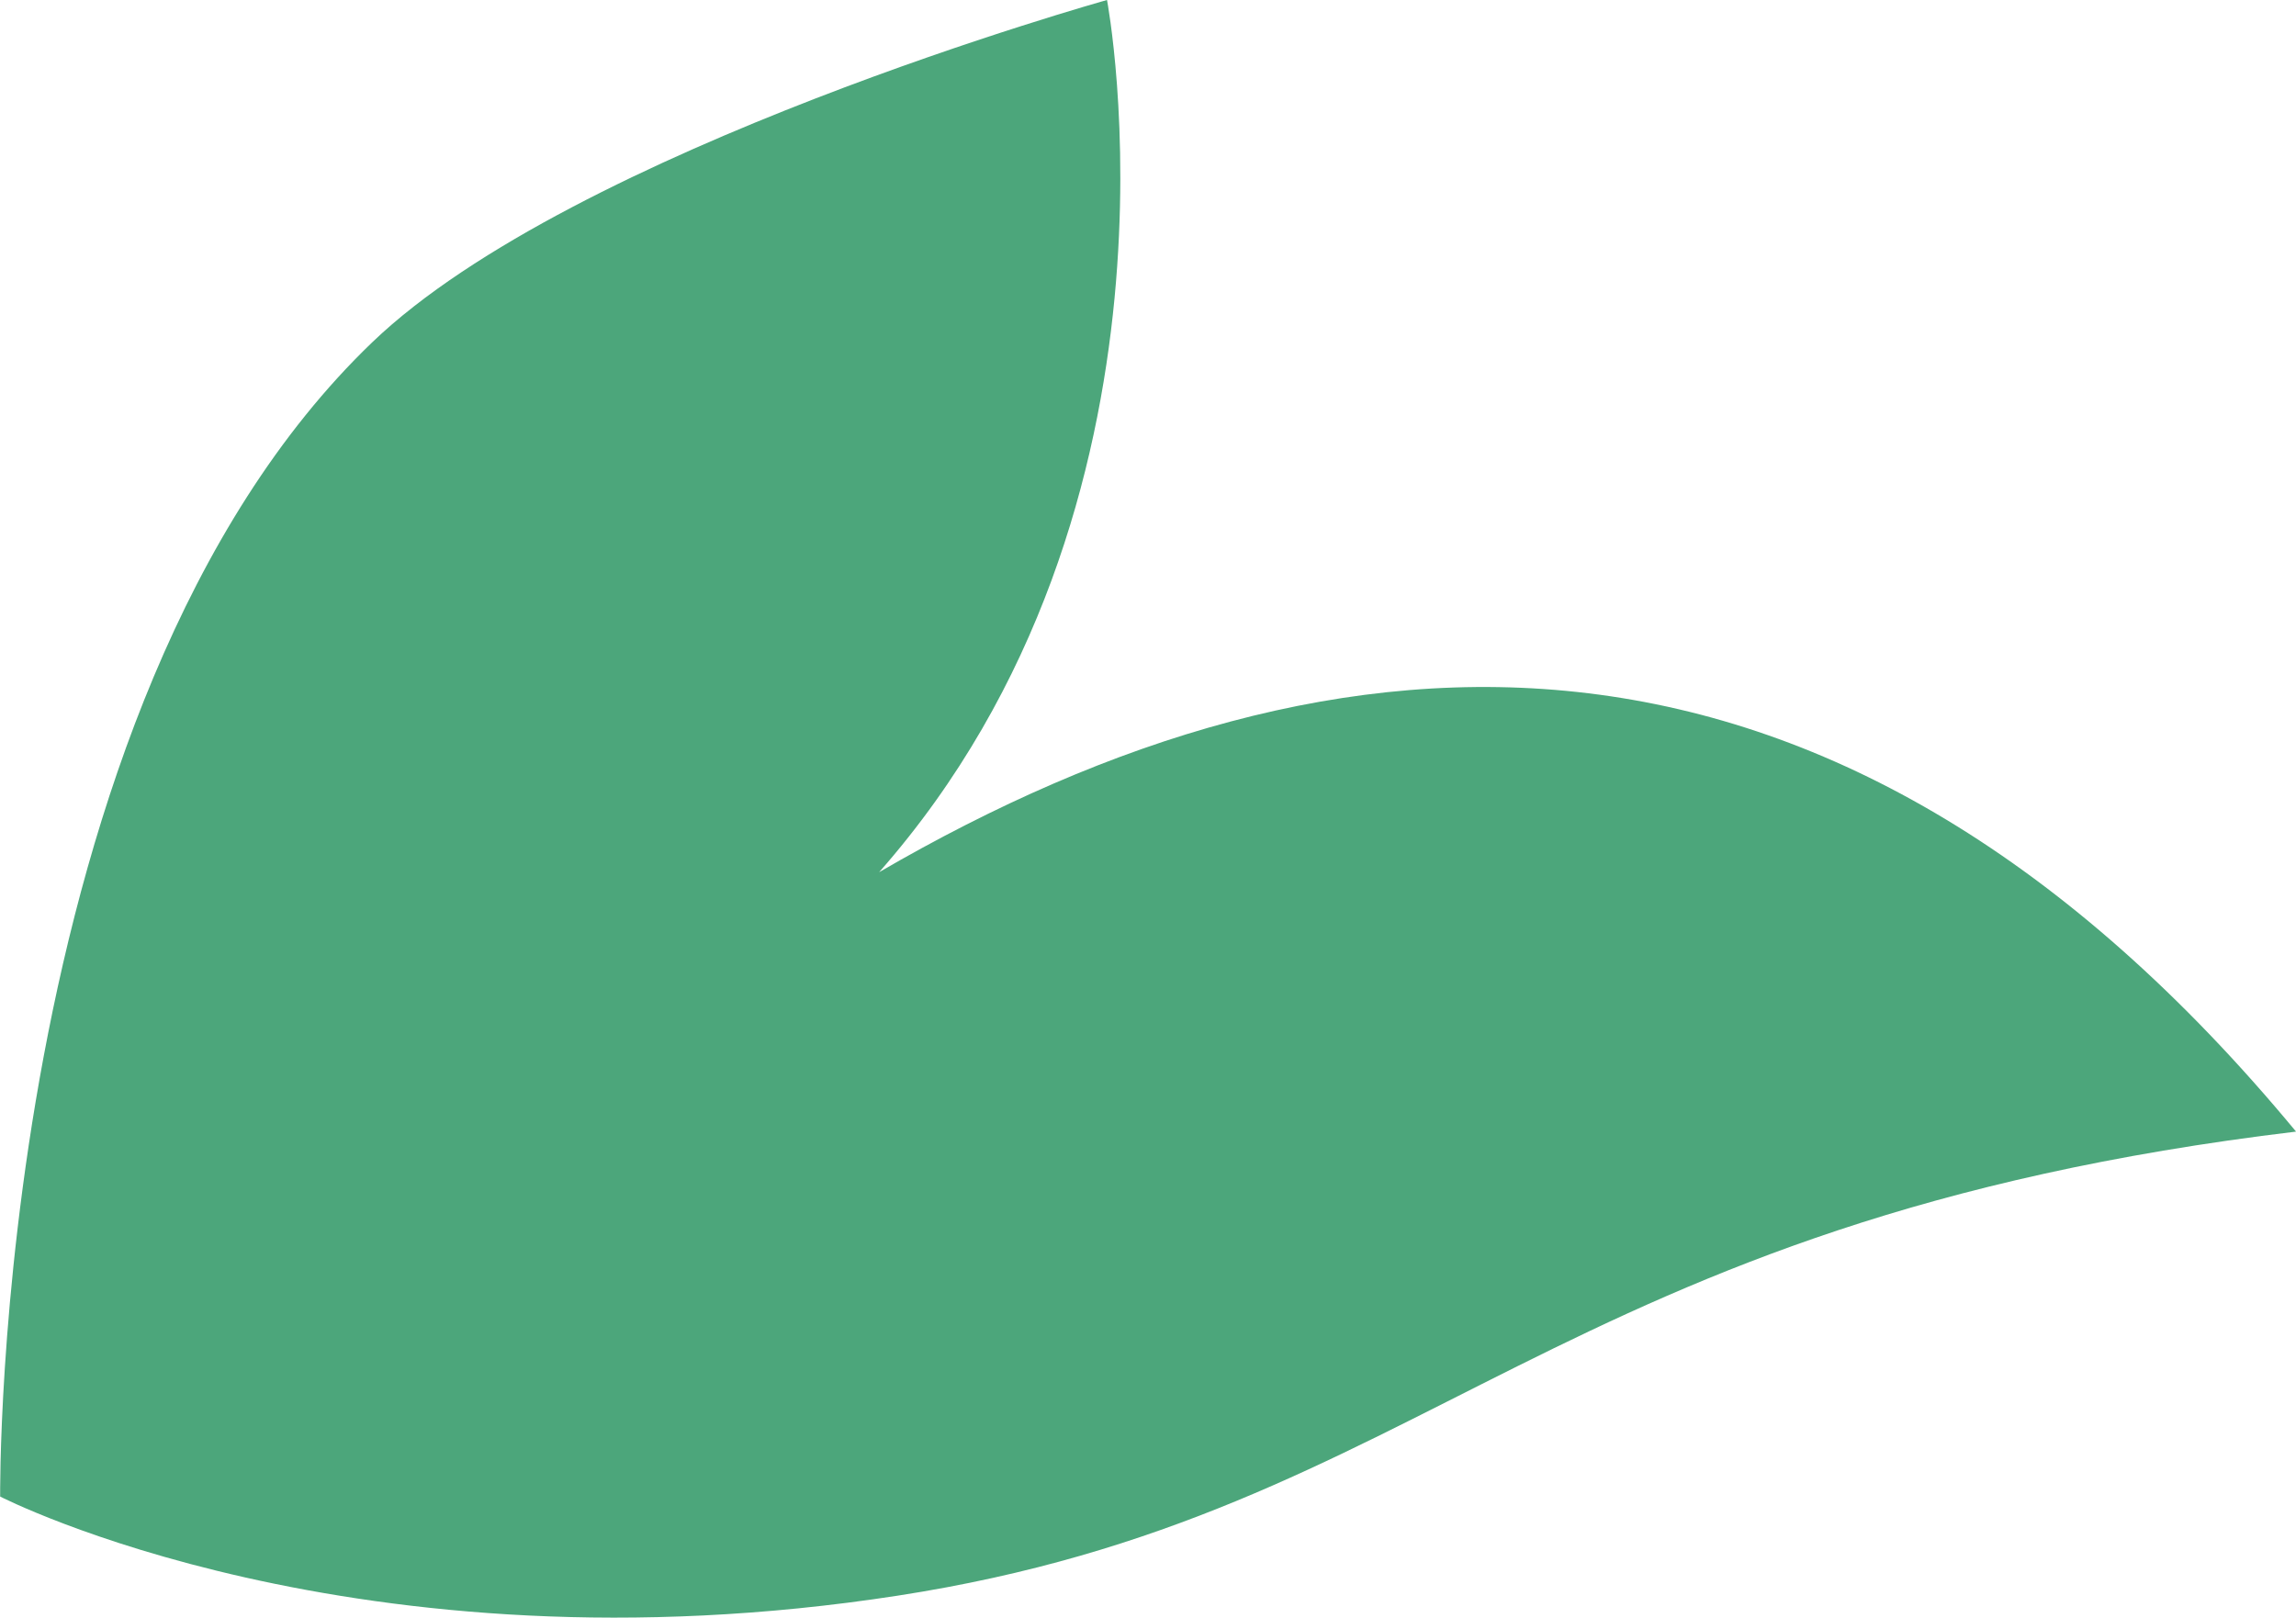
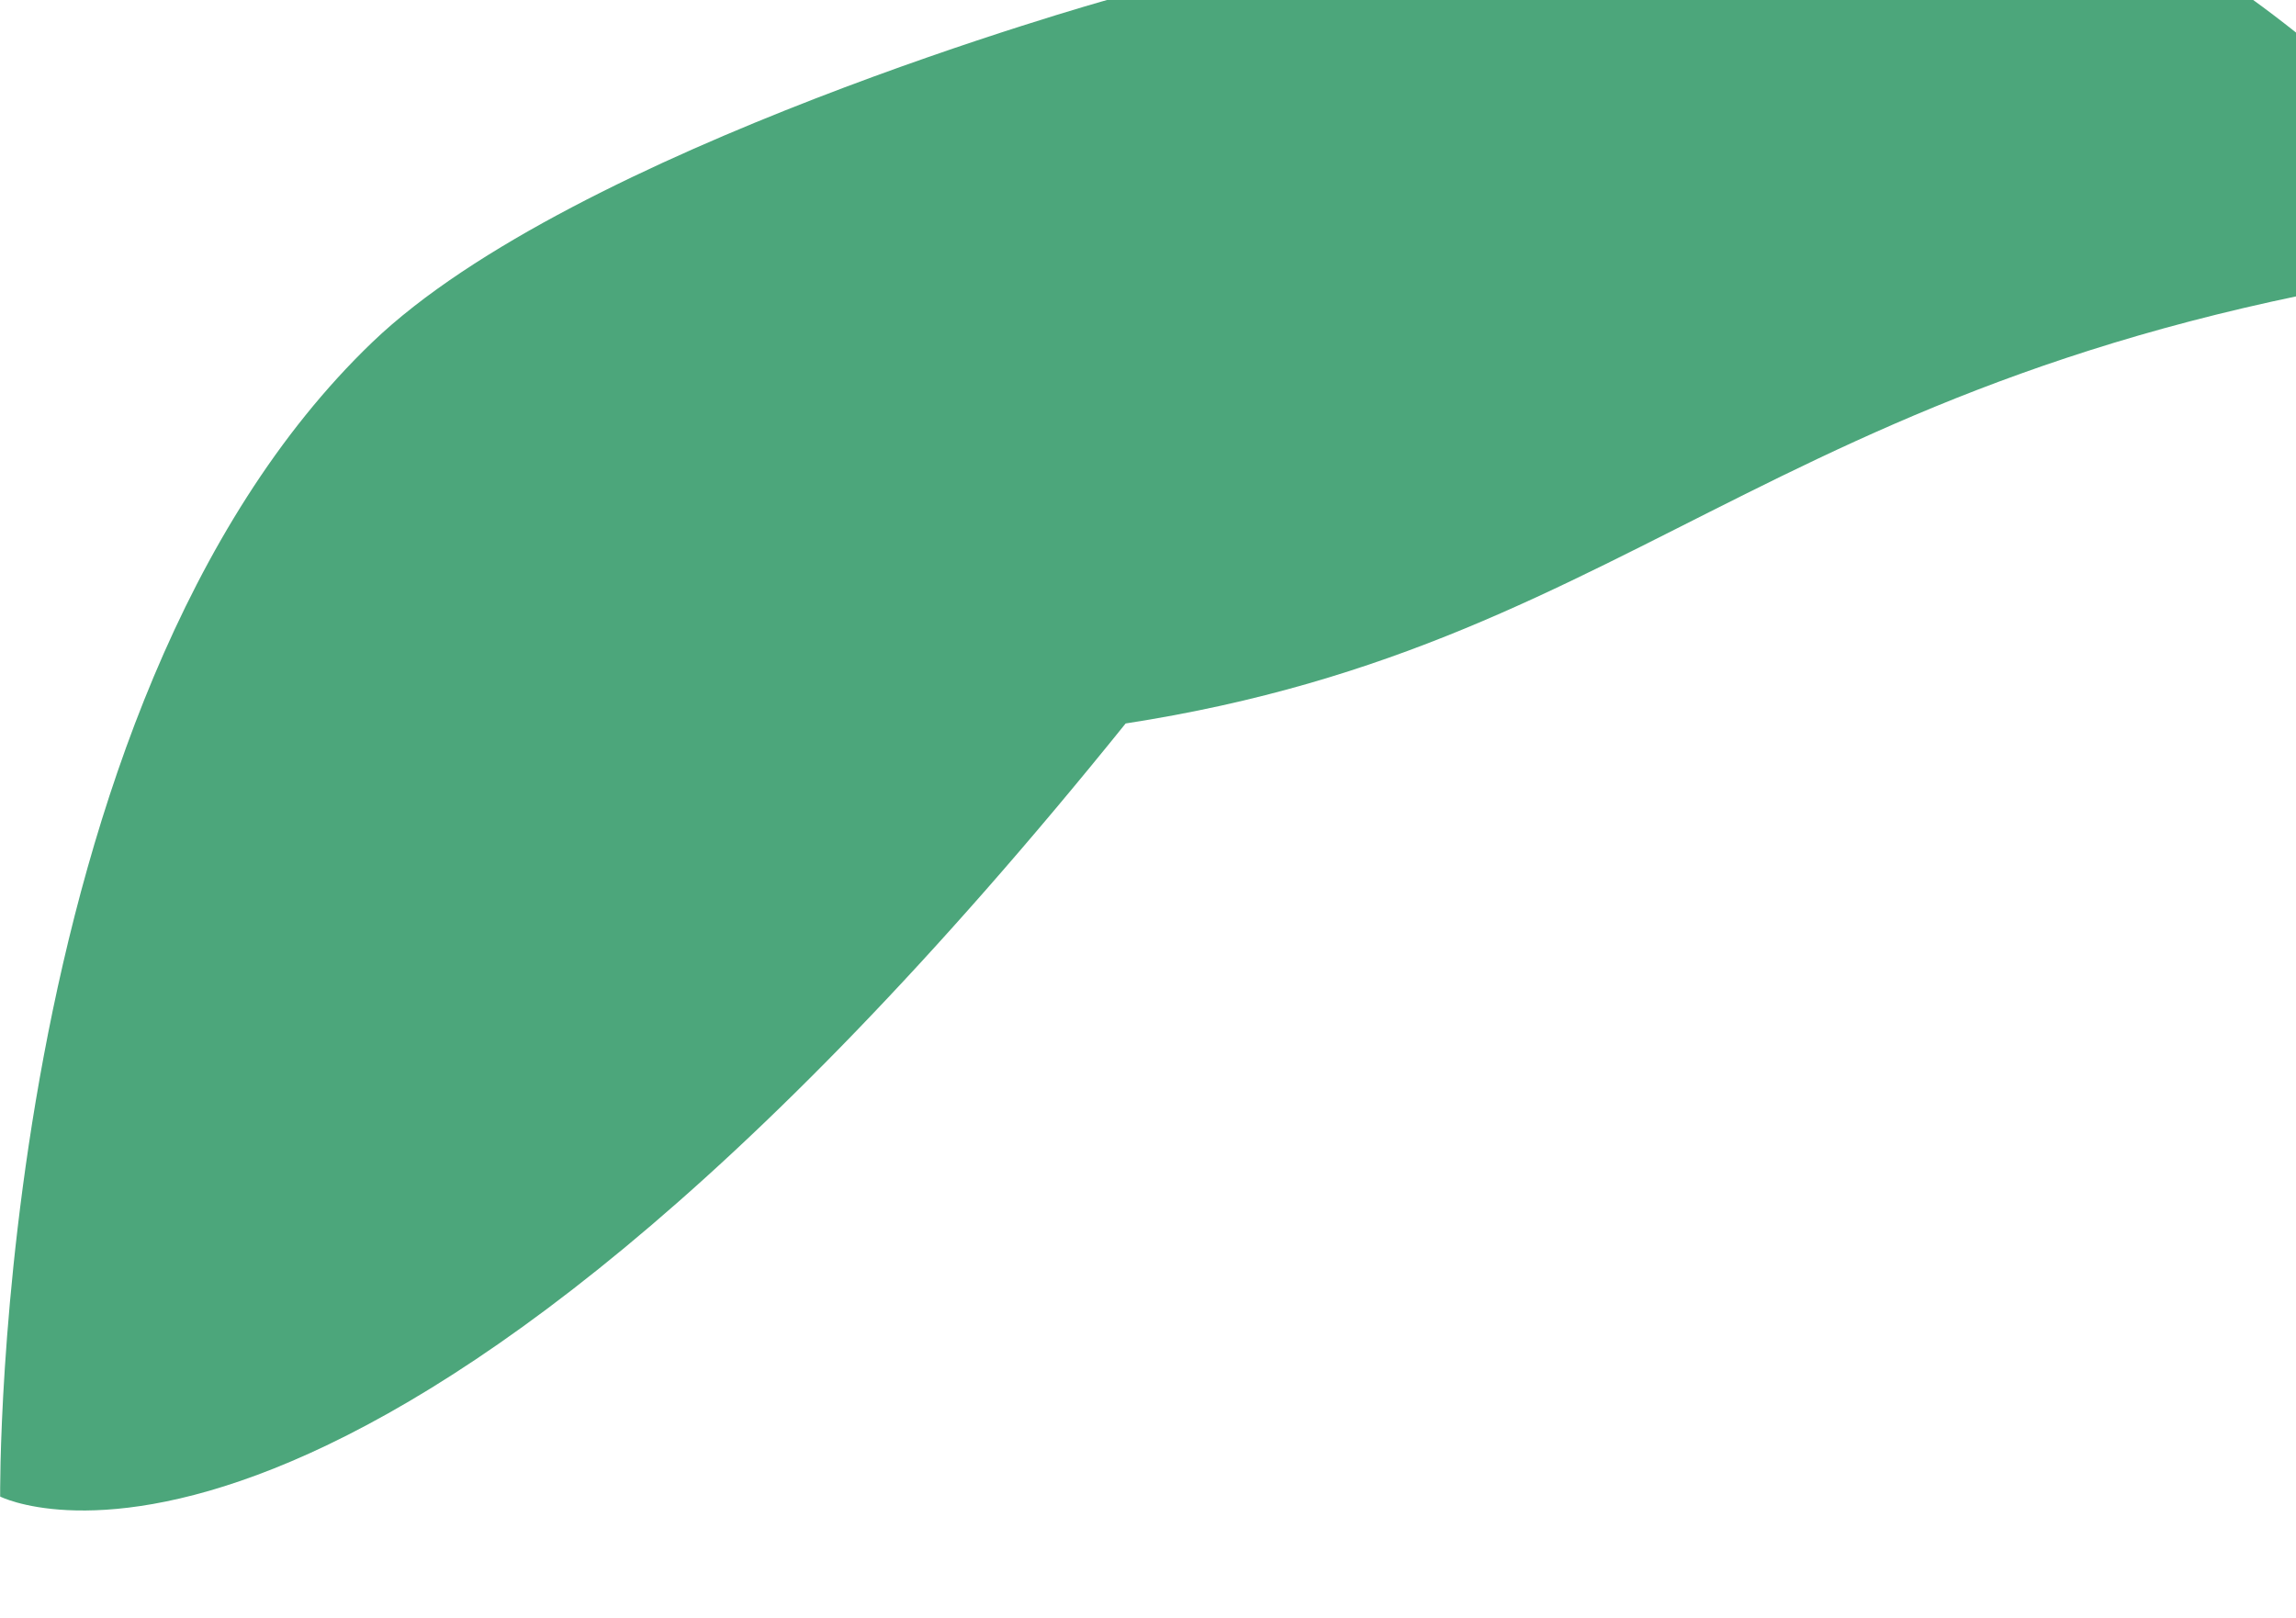
<svg xmlns="http://www.w3.org/2000/svg" height="309.27" viewBox="0 0 438.91 309.27" width="438.91">
-   <path d="M.03 286.12s-1.5-150.96 71.13-220.68C109.69 28.45 211.62 0 211.62 0s18.36 96.41-43.56 166.75c88.26-51.32 183.08-56.41 270.86 49.6-142.42 17.06-165.4 72.98-267.3 88.72C67.92 321.1 0 286.11 0 286.11z" fill="#4ca67b" />
+   <path d="M.03 286.12s-1.5-150.96 71.13-220.68C109.69 28.45 211.62 0 211.62 0c88.26-51.32 183.08-56.41 270.86 49.6-142.42 17.06-165.4 72.98-267.3 88.72C67.92 321.1 0 286.11 0 286.11z" fill="#4ca67b" />
</svg>